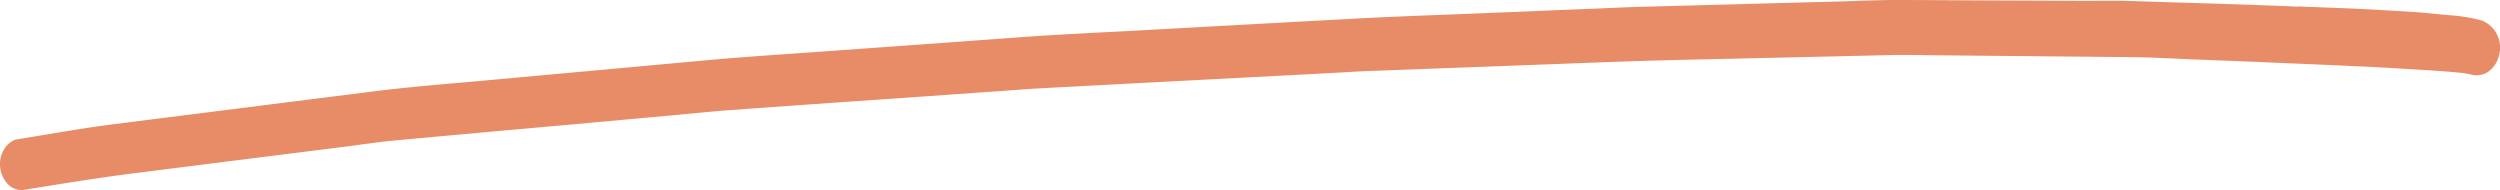
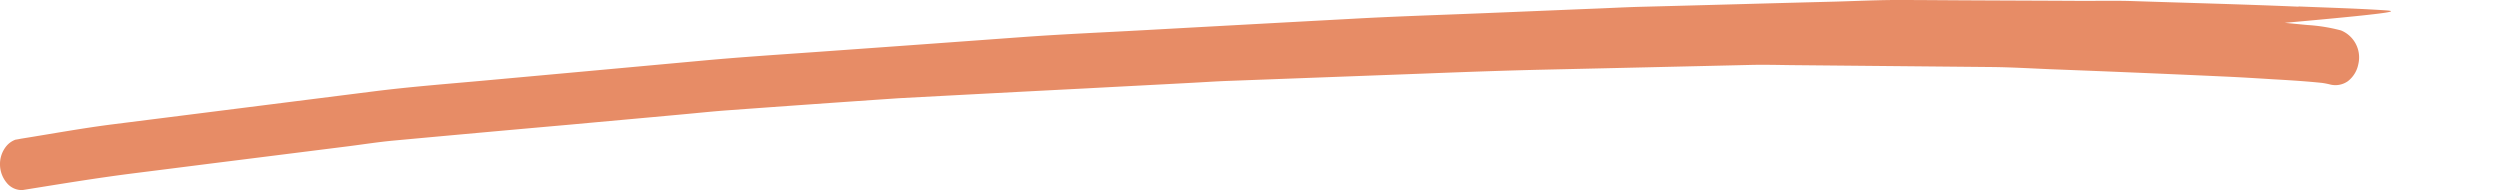
<svg xmlns="http://www.w3.org/2000/svg" width="185.398" height="14.106" viewBox="0 0 185.398 14.106">
-   <path id="Tracé_199" data-name="Tracé 199" d="M170.454.495C166.392.32,162.332.218,158.272.084c-1.34-.048-2.685-.014-4.023-.02-2.906-.016-5.813-.024-8.719-.04C143.913.016,142.29,0,140.674,0c-.472,0-.936.007-1.407.02-1.053.026-2.106.07-3.16.1-4.79.122-9.585.261-14.375.383-1.144.029-2.279.091-3.422.136-2.827.113-5.647.234-8.467.347-3.187.131-6.368.228-9.554.407q-7.73.418-15.452.845c-2.985.166-5.964.291-8.947.507q-7.706.565-15.4,1.113c-2.8.2-5.615.38-8.418.64q-7.96.731-15.921,1.455c-2.837.261-5.675.472-8.5.831l-15.838,2-3.422.432c-2.281.288-4.545.705-6.818,1.067-.145.028-.283.057-.428.076a1.594,1.594,0,0,0-.7.51A2.109,2.109,0,0,0,0,12.229a2.149,2.149,0,0,0,.506,1.339,1.436,1.436,0,0,0,1.157.528c2.743-.439,5.477-.894,8.229-1.242,2.551-.319,5.095-.646,7.646-.965l8.338-1.048c1.12-.143,2.239-.319,3.367-.421q6.507-.6,13.015-1.176c2.706-.249,5.411-.49,8.116-.74,1.114-.1,2.235-.22,3.356-.307q6.448-.472,12.9-.911c2.61-.181,5.213-.37,7.823-.551.88-.063,1.752-.135,2.631-.182q6.971-.375,13.942-.732c2.6-.14,5.188-.272,7.785-.411.921-.048,1.849-.113,2.771-.145l14.384-.538c2.993-.117,5.98-.226,8.974-.294q7.641-.171,15.277-.349c1-.026,2.012,0,3.018.013l8.442.08,6.334.06c1.5.011,2.992.1,4.491.164q6.612.25,13.219.556c1.118.054,2.237.124,3.354.193,1.2.068,2.4.143,3.6.268.188.028.37.064.558.109a1.6,1.6,0,0,0,1.339-.24,2.1,2.1,0,0,0,.772-1.257,2.163,2.163,0,0,0-1.284-2.507,12.706,12.706,0,0,0-2.472-.4c-.57-.051-1.134-.111-1.7-.162C178.8.856,177.7.818,176.612.747c-2.049-.128-4.1-.182-6.159-.269Z" transform="translate(0)" fill="#e78c66" />
+   <path id="Tracé_199" data-name="Tracé 199" d="M170.454.495C166.392.32,162.332.218,158.272.084c-1.34-.048-2.685-.014-4.023-.02-2.906-.016-5.813-.024-8.719-.04C143.913.016,142.29,0,140.674,0c-.472,0-.936.007-1.407.02-1.053.026-2.106.07-3.16.1-4.79.122-9.585.261-14.375.383-1.144.029-2.279.091-3.422.136-2.827.113-5.647.234-8.467.347-3.187.131-6.368.228-9.554.407q-7.73.418-15.452.845c-2.985.166-5.964.291-8.947.507q-7.706.565-15.4,1.113c-2.8.2-5.615.38-8.418.64q-7.96.731-15.921,1.455c-2.837.261-5.675.472-8.5.831l-15.838,2-3.422.432c-2.281.288-4.545.705-6.818,1.067-.145.028-.283.057-.428.076a1.594,1.594,0,0,0-.7.51A2.109,2.109,0,0,0,0,12.229a2.149,2.149,0,0,0,.506,1.339,1.436,1.436,0,0,0,1.157.528c2.743-.439,5.477-.894,8.229-1.242,2.551-.319,5.095-.646,7.646-.965l8.338-1.048c1.12-.143,2.239-.319,3.367-.421q6.507-.6,13.015-1.176c2.706-.249,5.411-.49,8.116-.74,1.114-.1,2.235-.22,3.356-.307q6.448-.472,12.9-.911q6.971-.375,13.942-.732c2.6-.14,5.188-.272,7.785-.411.921-.048,1.849-.113,2.771-.145l14.384-.538c2.993-.117,5.98-.226,8.974-.294q7.641-.171,15.277-.349c1-.026,2.012,0,3.018.013l8.442.08,6.334.06c1.5.011,2.992.1,4.491.164q6.612.25,13.219.556c1.118.054,2.237.124,3.354.193,1.2.068,2.4.143,3.6.268.188.028.37.064.558.109a1.6,1.6,0,0,0,1.339-.24,2.1,2.1,0,0,0,.772-1.257,2.163,2.163,0,0,0-1.284-2.507,12.706,12.706,0,0,0-2.472-.4c-.57-.051-1.134-.111-1.7-.162C178.8.856,177.7.818,176.612.747c-2.049-.128-4.1-.182-6.159-.269Z" transform="translate(0)" fill="#e78c66" />
</svg>